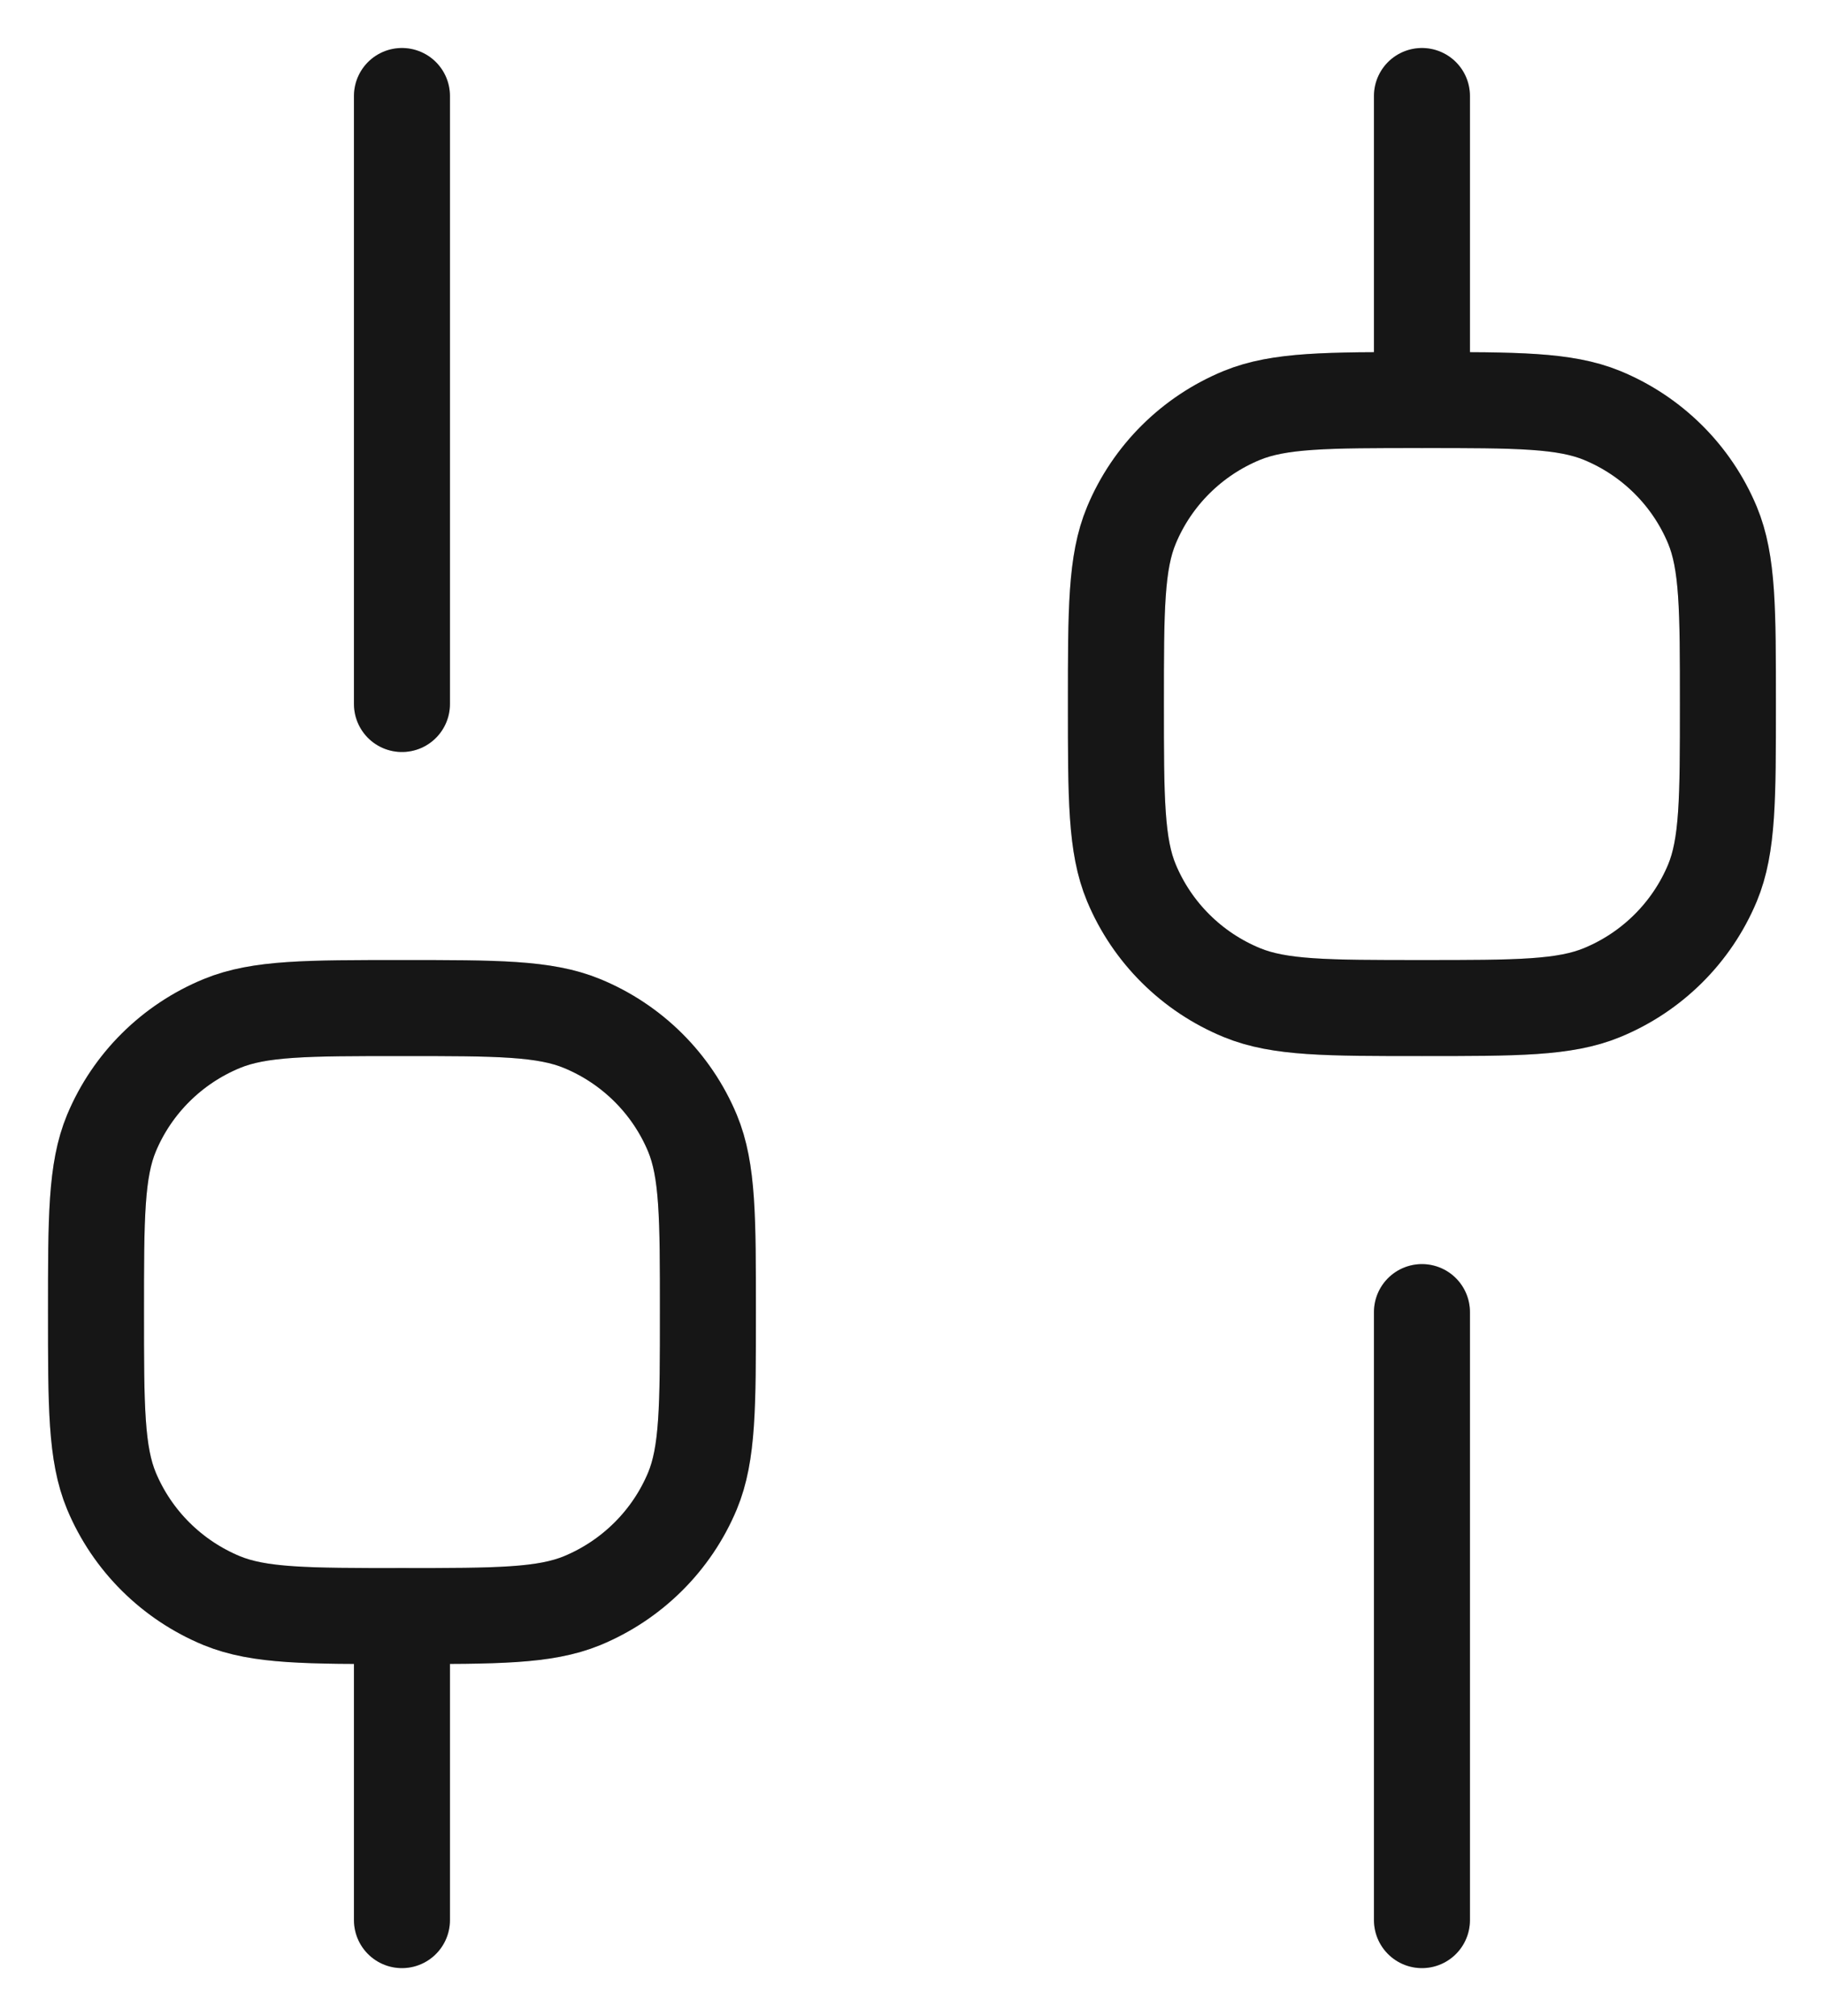
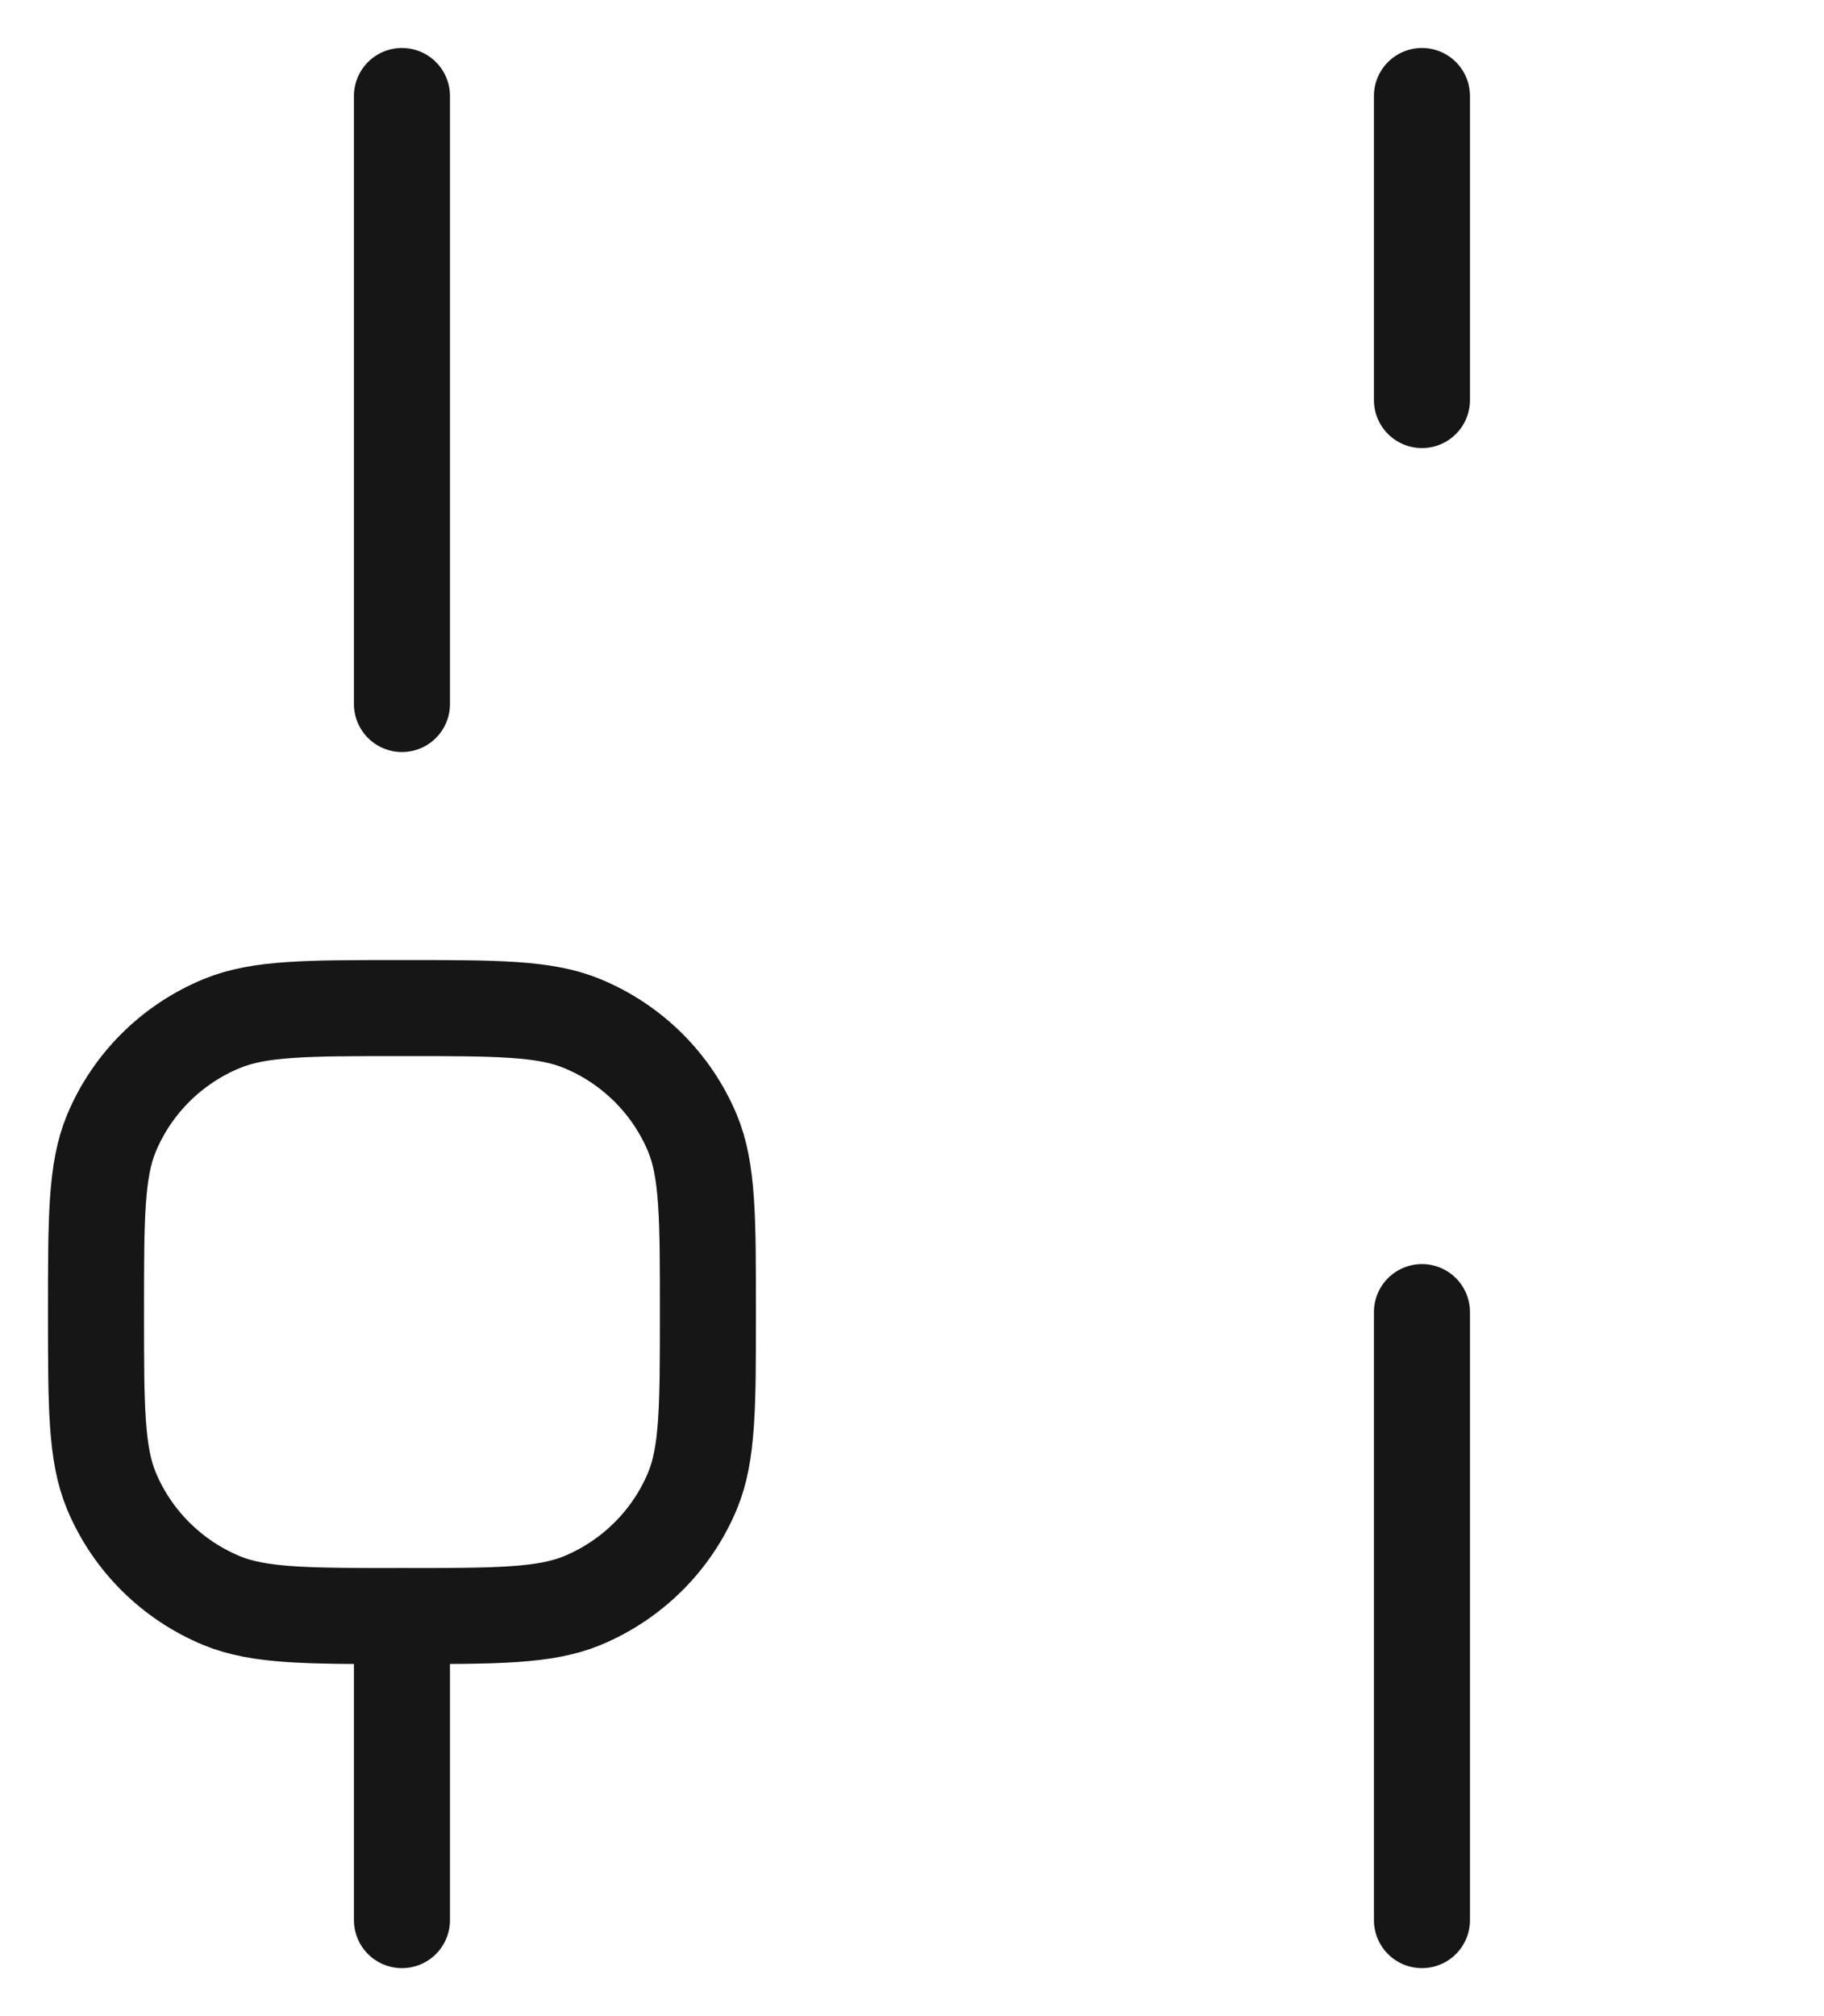
<svg xmlns="http://www.w3.org/2000/svg" width="19" height="21" viewBox="0 0 19 21" fill="none">
  <g id="Component 13">
    <g id="Vector 753">
      <path d="M4.187 20L4.187 16.833" stroke="#1B1B1B" stroke-linecap="round" stroke-linejoin="round" />
      <path d="M4.187 20L4.187 16.833" stroke="black" stroke-opacity="0.2" stroke-linecap="round" stroke-linejoin="round" />
    </g>
    <g id="Vector 754">
      <path d="M14.812 20L14.812 13.667" stroke="#1B1B1B" stroke-linecap="round" stroke-linejoin="round" />
      <path d="M14.812 20L14.812 13.667" stroke="black" stroke-opacity="0.2" stroke-linecap="round" stroke-linejoin="round" />
    </g>
    <g id="Vector 757">
      <path d="M14.812 4.167L14.812 1" stroke="#1B1B1B" stroke-linecap="round" stroke-linejoin="round" />
      <path d="M14.812 4.167L14.812 1" stroke="black" stroke-opacity="0.2" stroke-linecap="round" stroke-linejoin="round" />
    </g>
    <g id="Vector 758">
      <path d="M4.187 7.333L4.187 1" stroke="#1B1B1B" stroke-linecap="round" stroke-linejoin="round" />
      <path d="M4.187 7.333L4.187 1" stroke="black" stroke-opacity="0.2" stroke-linecap="round" stroke-linejoin="round" />
    </g>
    <g id="Rectangle 2129">
      <path d="M4.187 16.833C3.197 16.833 2.702 16.833 2.311 16.673C1.791 16.458 1.377 16.047 1.161 15.53C1 15.142 1 14.65 1 13.667C1 12.683 1 12.191 1.161 11.803C1.377 11.286 1.791 10.875 2.311 10.661C2.702 10.5 3.197 10.5 4.187 10.5C5.177 10.5 5.672 10.5 6.063 10.661C6.583 10.875 6.997 11.286 7.213 11.803C7.374 12.191 7.374 12.683 7.374 13.667C7.374 14.65 7.374 15.142 7.213 15.53C6.997 16.047 6.583 16.458 6.063 16.673C5.672 16.833 5.177 16.833 4.187 16.833Z" stroke="#1B1B1B" />
      <path d="M4.187 16.833C3.197 16.833 2.702 16.833 2.311 16.673C1.791 16.458 1.377 16.047 1.161 15.53C1 15.142 1 14.65 1 13.667C1 12.683 1 12.191 1.161 11.803C1.377 11.286 1.791 10.875 2.311 10.661C2.702 10.5 3.197 10.5 4.187 10.5C5.177 10.5 5.672 10.5 6.063 10.661C6.583 10.875 6.997 11.286 7.213 11.803C7.374 12.191 7.374 12.683 7.374 13.667C7.374 14.65 7.374 15.142 7.213 15.53C6.997 16.047 6.583 16.458 6.063 16.673C5.672 16.833 5.177 16.833 4.187 16.833Z" stroke="black" stroke-opacity="0.2" />
    </g>
    <g id="Rectangle 2130">
-       <path d="M14.812 10.5C13.822 10.5 13.327 10.5 12.936 10.339C12.416 10.125 12.002 9.714 11.786 9.197C11.624 8.809 11.624 8.317 11.624 7.333C11.624 6.35 11.624 5.858 11.786 5.47C12.002 4.952 12.416 4.541 12.936 4.327C13.327 4.167 13.822 4.167 14.812 4.167C15.802 4.167 16.297 4.167 16.688 4.327C17.208 4.541 17.622 4.952 17.838 5.47C17.999 5.858 17.999 6.35 17.999 7.333C17.999 8.317 17.999 8.809 17.838 9.197C17.622 9.714 17.208 10.125 16.688 10.339C16.297 10.5 15.802 10.5 14.812 10.5Z" stroke="#1B1B1B" />
-       <path d="M14.812 10.5C13.822 10.5 13.327 10.5 12.936 10.339C12.416 10.125 12.002 9.714 11.786 9.197C11.624 8.809 11.624 8.317 11.624 7.333C11.624 6.35 11.624 5.858 11.786 5.47C12.002 4.952 12.416 4.541 12.936 4.327C13.327 4.167 13.822 4.167 14.812 4.167C15.802 4.167 16.297 4.167 16.688 4.327C17.208 4.541 17.622 4.952 17.838 5.47C17.999 5.858 17.999 6.35 17.999 7.333C17.999 8.317 17.999 8.809 17.838 9.197C17.622 9.714 17.208 10.125 16.688 10.339C16.297 10.5 15.802 10.5 14.812 10.5Z" stroke="black" stroke-opacity="0.2" />
-     </g>
+       </g>
  </g>
</svg>